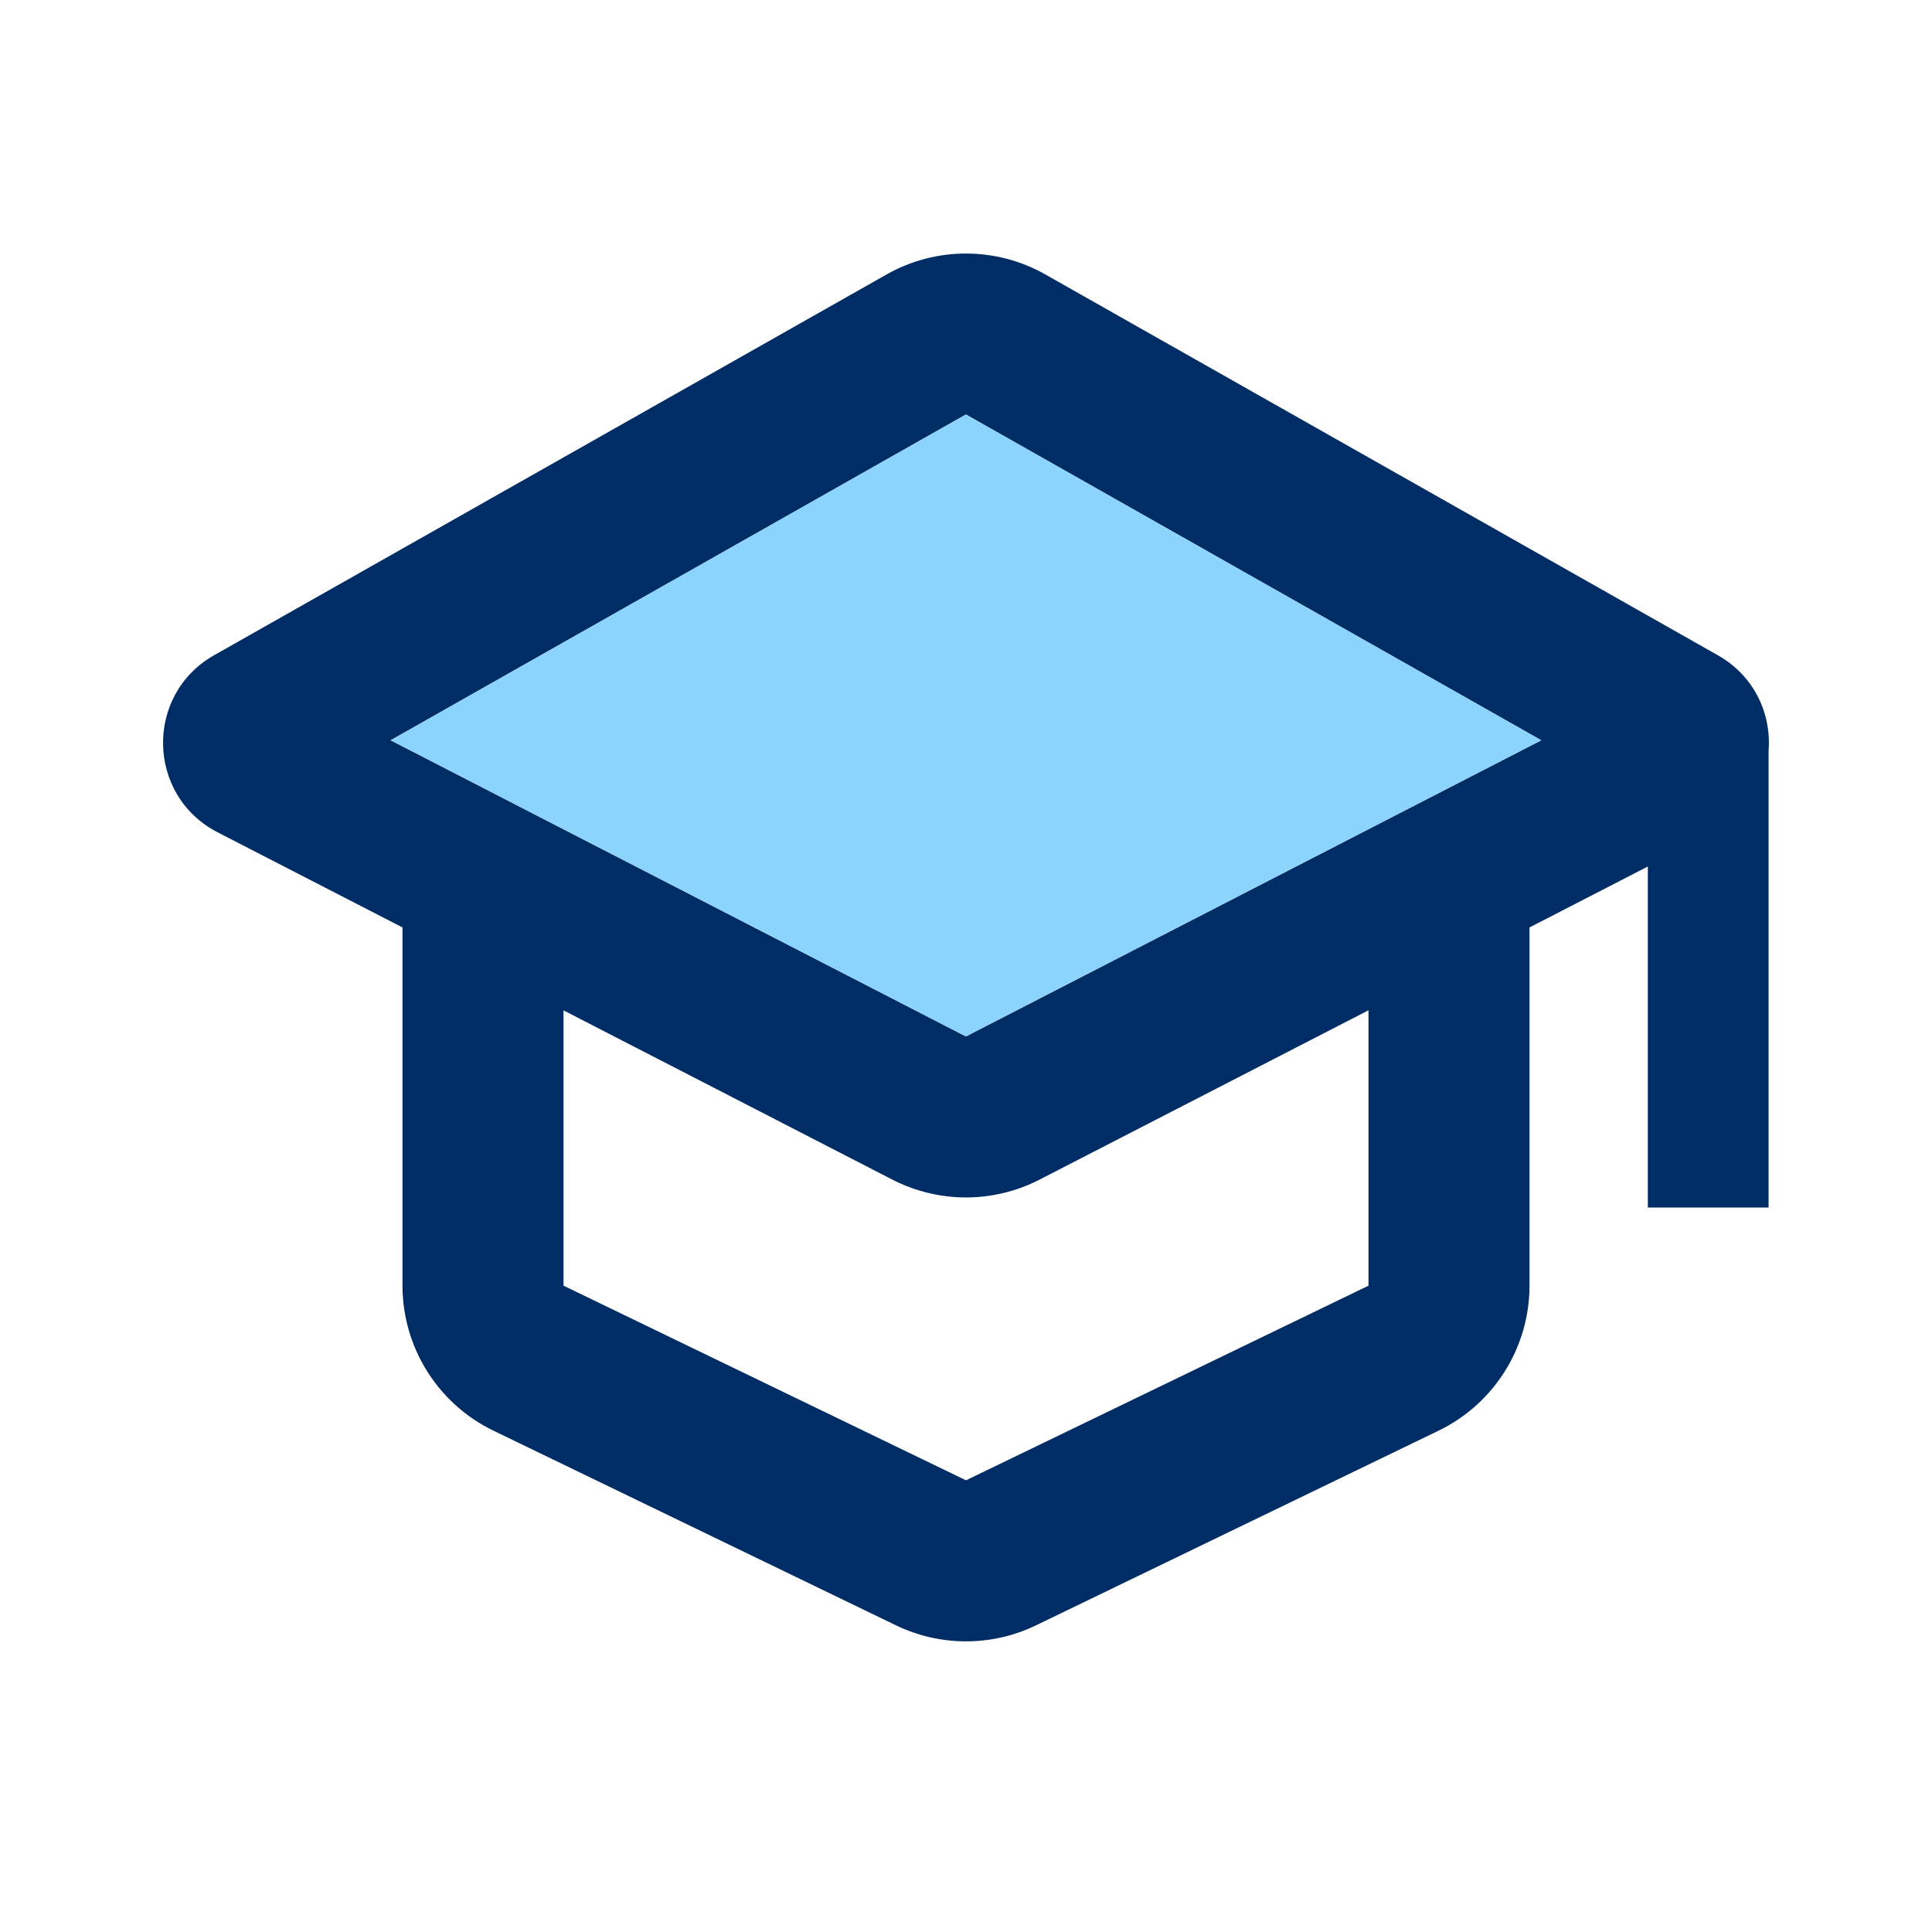
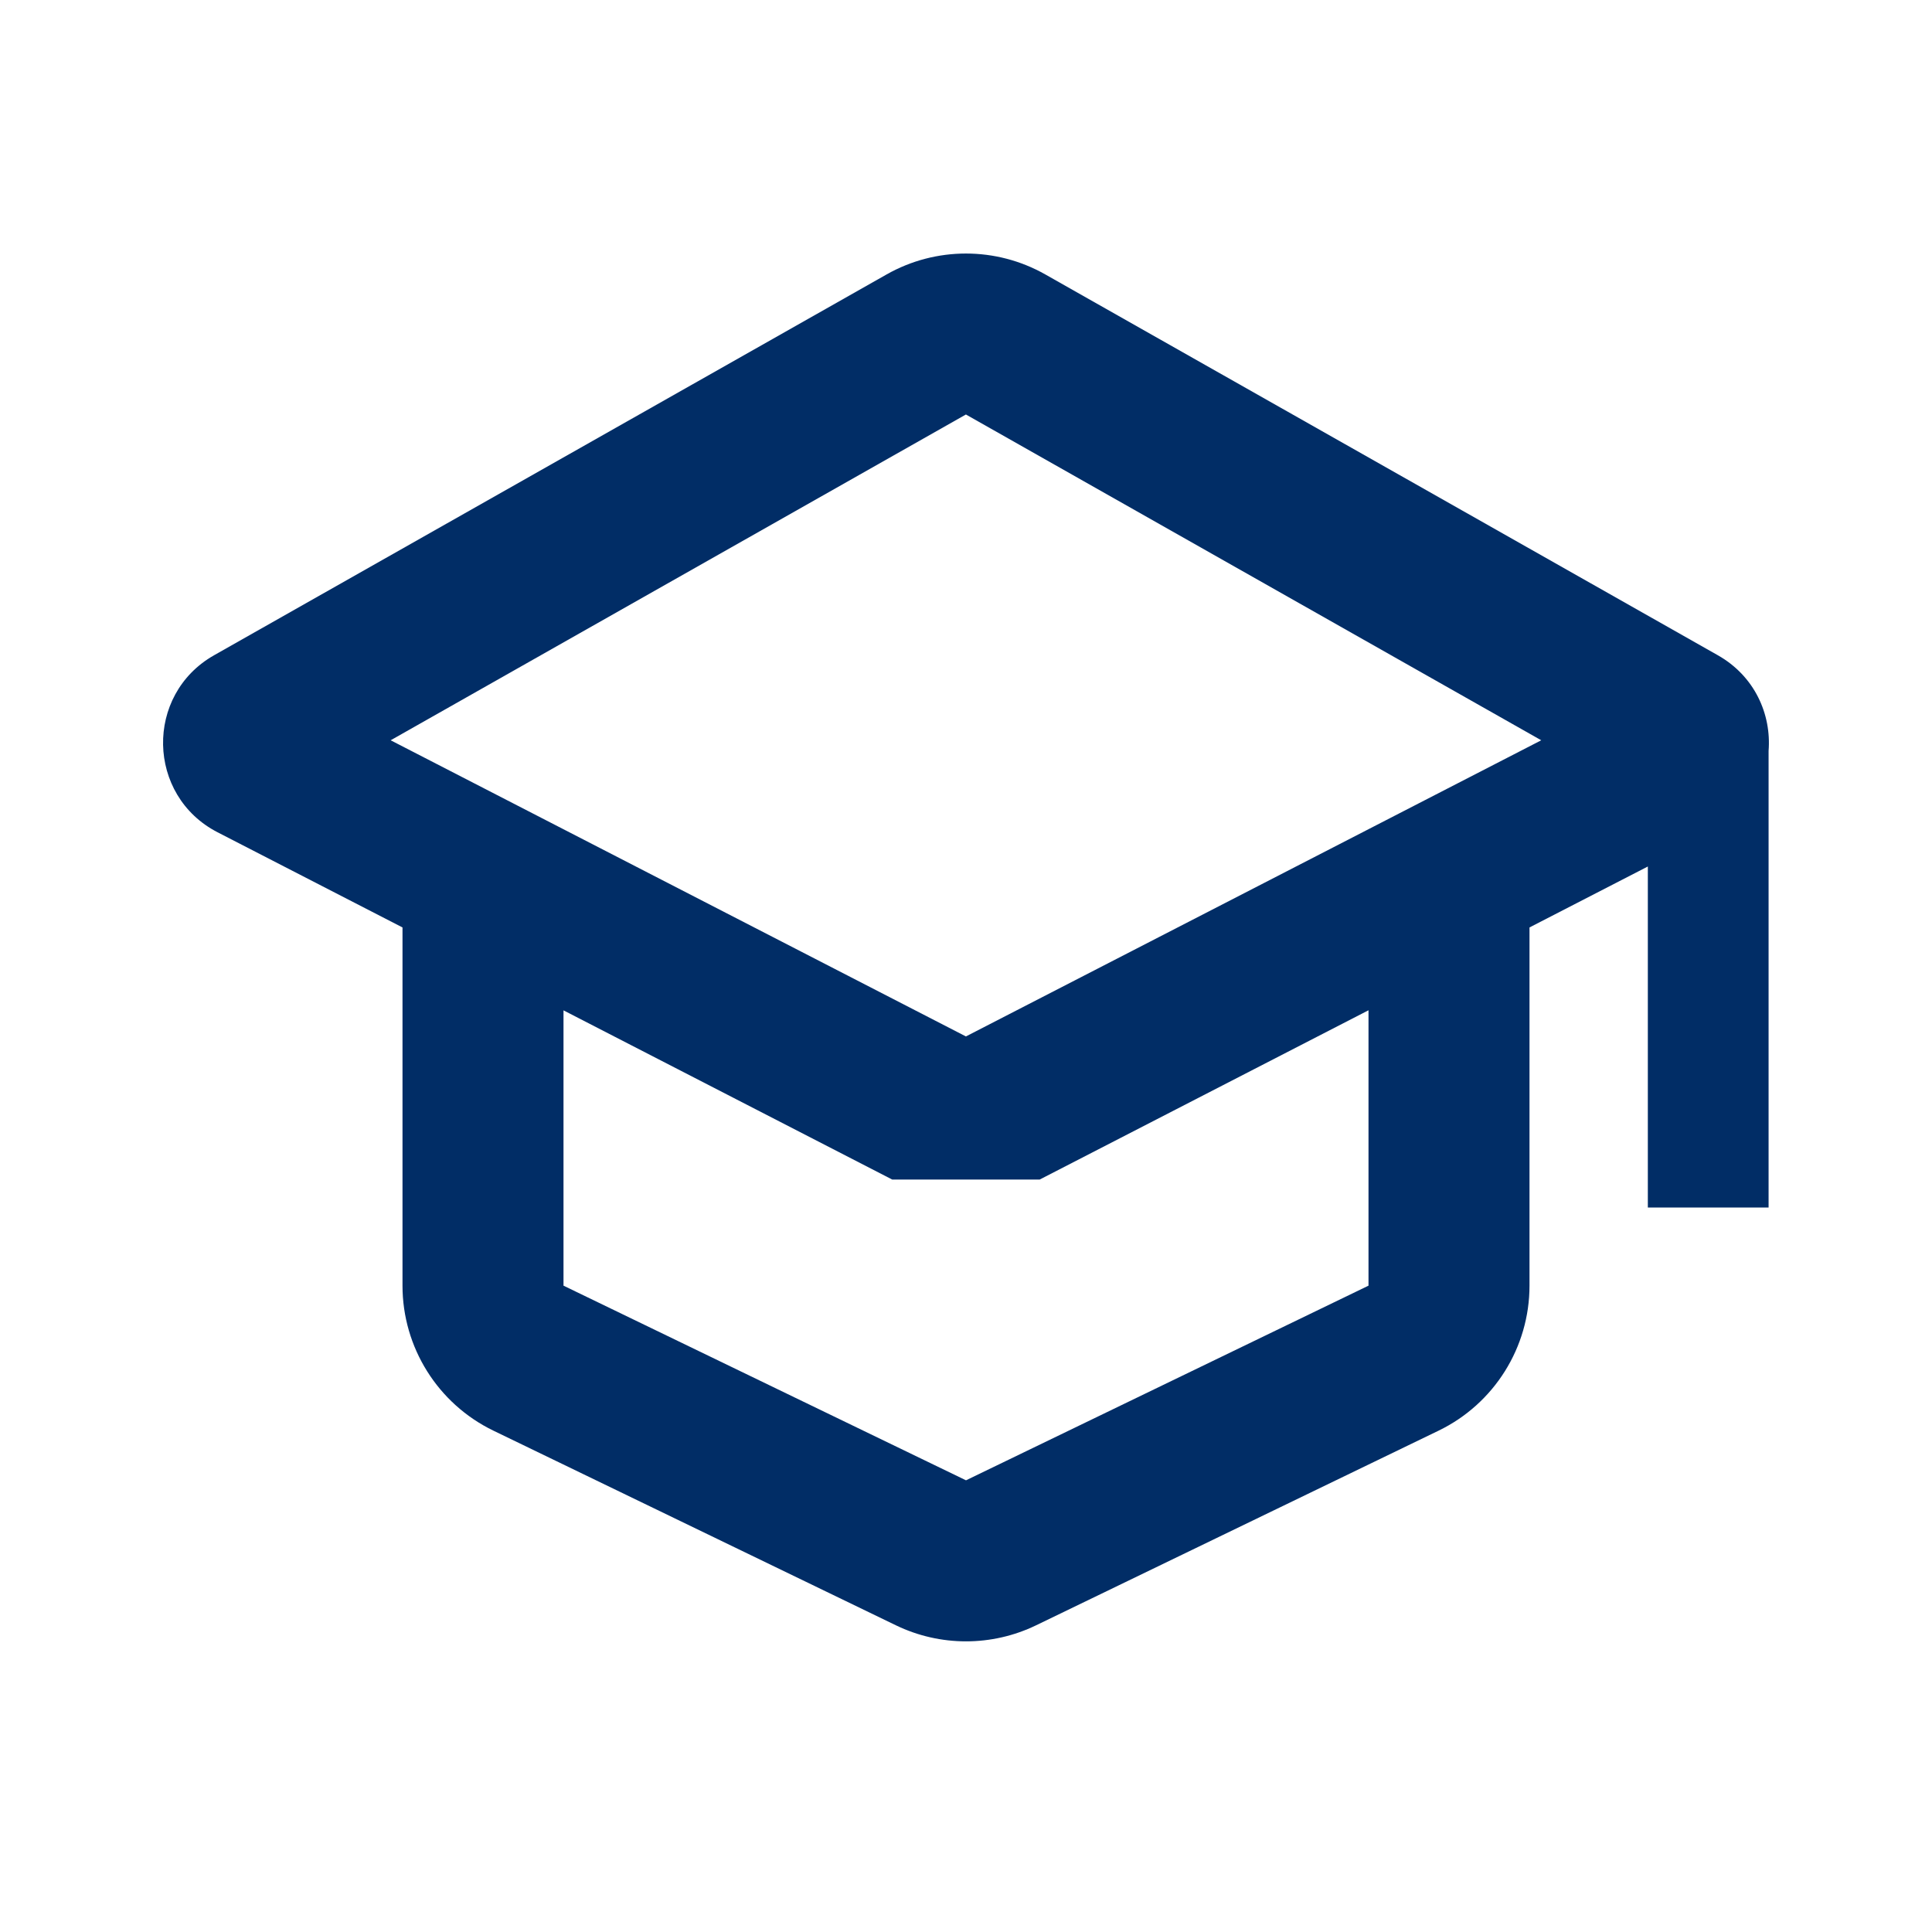
<svg xmlns="http://www.w3.org/2000/svg" width="24" height="24" viewBox="0 0 24 24" fill="none">
-   <path fill-rule="evenodd" clip-rule="evenodd" d="M11.014 3.409C11.625 3.063 12.374 3.063 12.985 3.409L21.34 8.14C21.797 8.399 22.006 8.872 21.97 9.328V15H20.47V10.764L19 11.521V15.971C19 16.738 18.561 17.438 17.871 17.772L12.871 20.19C12.321 20.456 11.679 20.456 11.129 20.19L6.129 17.772C5.439 17.438 5 16.738 5 15.971V11.521L2.703 10.339C1.82 9.884 1.795 8.63 2.659 8.14L11.014 3.409ZM12.915 14.653L17 12.55V15.971L12 18.389L7 15.971V12.551L11.084 14.653C11.659 14.949 12.341 14.949 12.915 14.653ZM4.853 9.196L11.999 12.875L19.146 9.196L11.999 5.149L4.853 9.196Z" fill="#012D66" />
-   <path d="M11.999 12.875L4.853 9.196L11.999 5.149L19.146 9.196L11.999 12.875Z" fill="#8AD4FE" />
+   <path fill-rule="evenodd" clip-rule="evenodd" d="M11.014 3.409C11.625 3.063 12.374 3.063 12.985 3.409L21.34 8.14C21.797 8.399 22.006 8.872 21.97 9.328V15H20.47V10.764L19 11.521V15.971C19 16.738 18.561 17.438 17.871 17.772L12.871 20.19C12.321 20.456 11.679 20.456 11.129 20.19L6.129 17.772C5.439 17.438 5 16.738 5 15.971V11.521L2.703 10.339C1.82 9.884 1.795 8.63 2.659 8.14L11.014 3.409ZM12.915 14.653L17 12.55V15.971L12 18.389L7 15.971V12.551L11.084 14.653ZM4.853 9.196L11.999 12.875L19.146 9.196L11.999 5.149L4.853 9.196Z" fill="#012D66" />
</svg>